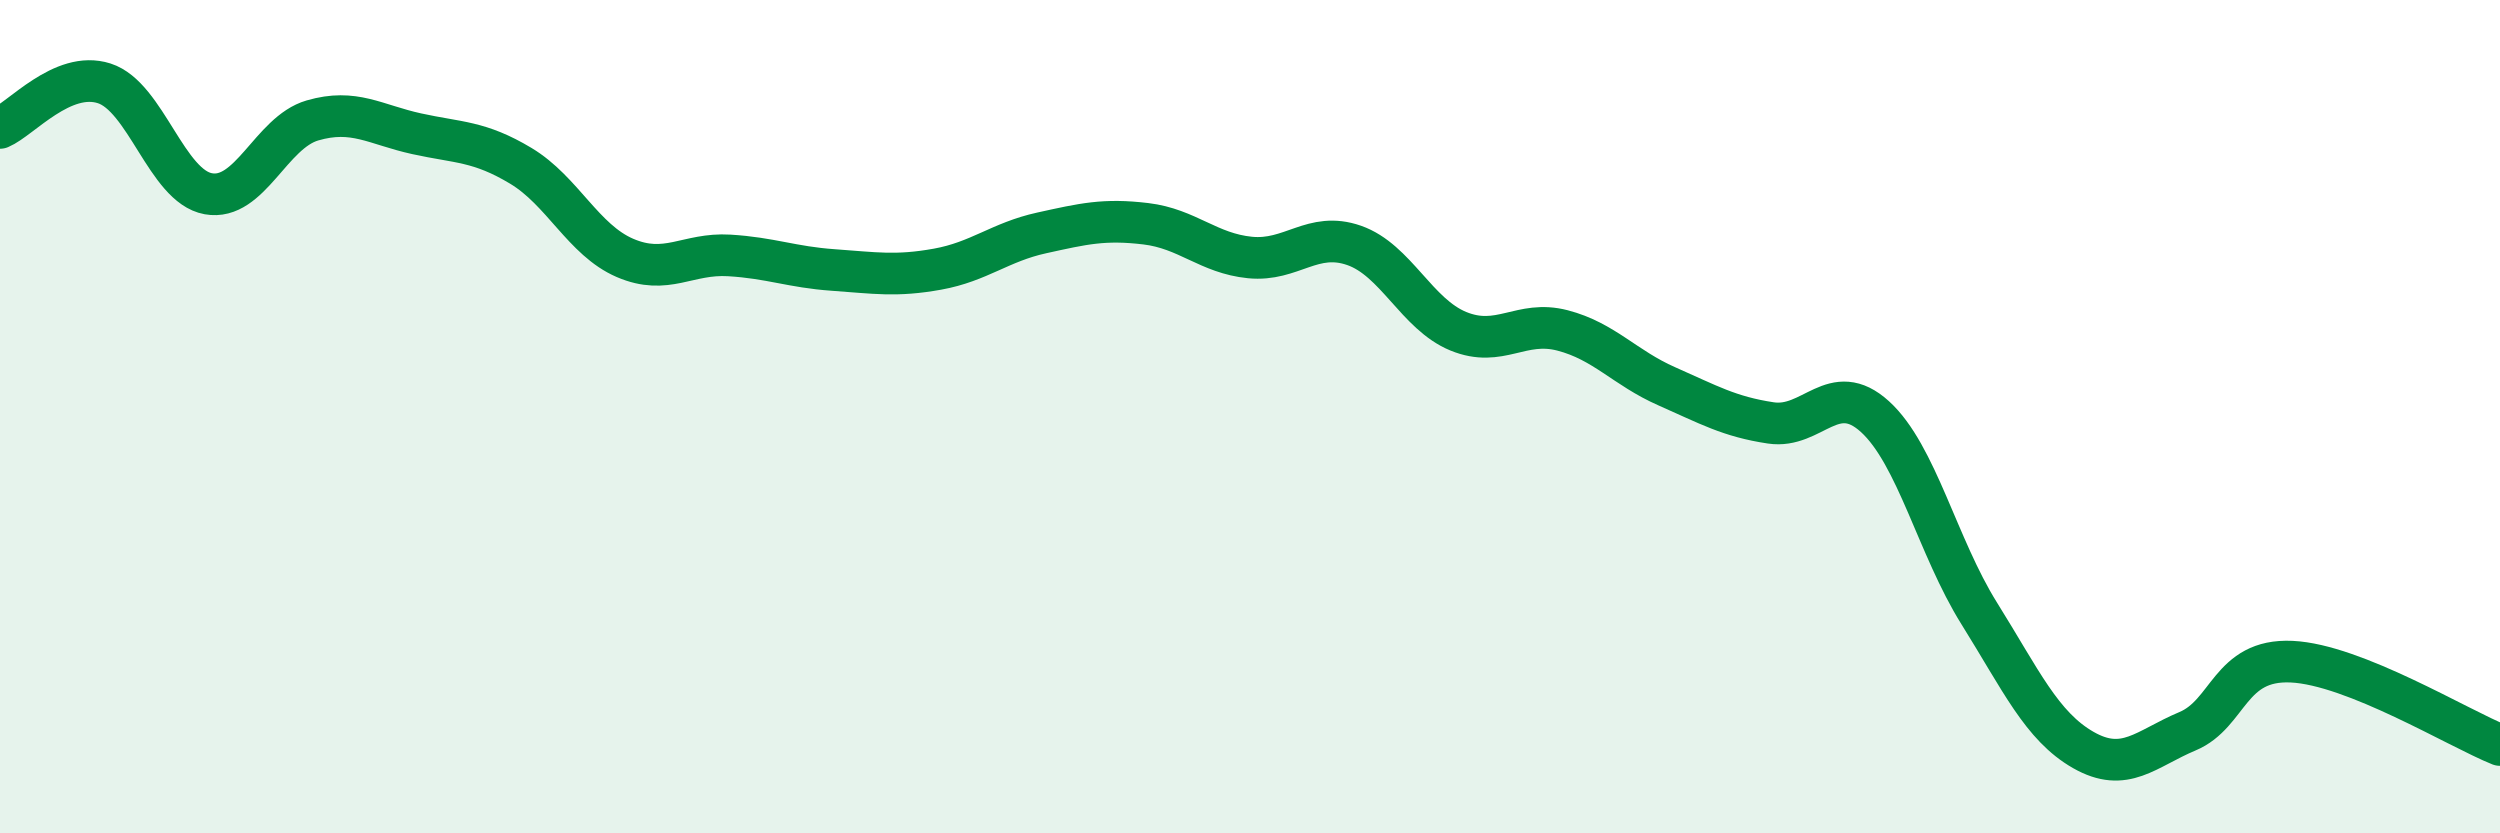
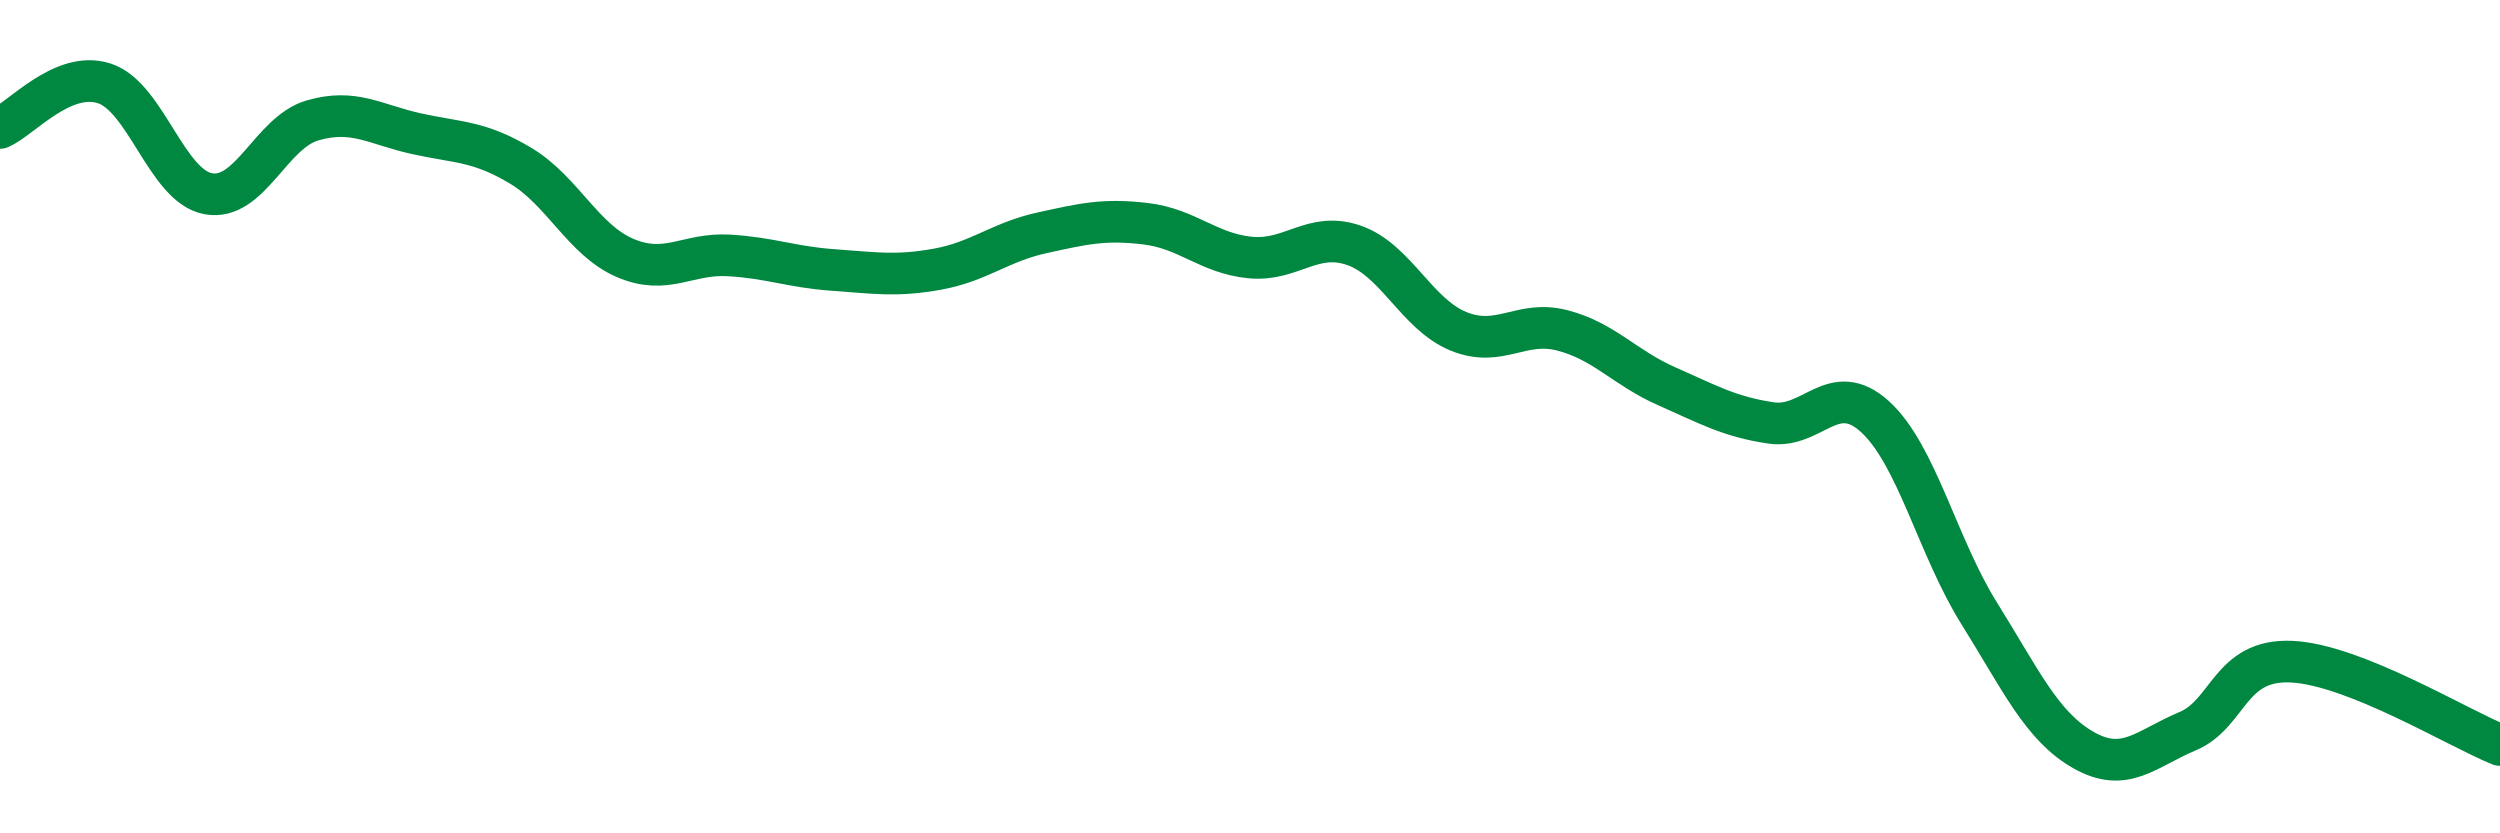
<svg xmlns="http://www.w3.org/2000/svg" width="60" height="20" viewBox="0 0 60 20">
-   <path d="M 0,3.07 C 0.5,2.86 1.5,1.68 2.5,2 C 3.5,2.32 4,4.47 5,4.65 C 6,4.83 6.5,3.18 7.5,2.89 C 8.5,2.6 9,2.99 10,3.21 C 11,3.43 11.5,3.38 12.5,3.98 C 13.5,4.58 14,5.76 15,6.19 C 16,6.62 16.5,6.07 17.5,6.13 C 18.5,6.19 19,6.41 20,6.48 C 21,6.55 21.5,6.64 22.5,6.46 C 23.5,6.28 24,5.81 25,5.59 C 26,5.37 26.5,5.25 27.5,5.37 C 28.5,5.49 29,6.08 30,6.18 C 31,6.28 31.5,5.54 32.5,5.89 C 33.5,6.24 34,7.54 35,7.95 C 36,8.36 36.5,7.67 37.5,7.93 C 38.5,8.19 39,8.83 40,9.27 C 41,9.71 41.5,10 42.5,10.15 C 43.5,10.3 44,9.09 45,10 C 46,10.91 46.5,13.12 47.5,14.72 C 48.5,16.32 49,17.43 50,18 C 51,18.57 51.5,17.97 52.5,17.55 C 53.5,17.13 53.5,15.81 55,15.88 C 56.5,15.95 59,17.48 60,17.88L60 20L0 20Z" fill="#008740" opacity="0.1" stroke-linecap="round" stroke-linejoin="round" />
  <path d="M 0,3.07 C 0.5,2.86 1.5,1.68 2.5,2 C 3.5,2.32 4,4.47 5,4.65 C 6,4.83 6.5,3.18 7.5,2.89 C 8.5,2.6 9,2.99 10,3.21 C 11,3.43 11.5,3.38 12.5,3.98 C 13.5,4.58 14,5.76 15,6.19 C 16,6.62 16.5,6.07 17.5,6.13 C 18.5,6.19 19,6.41 20,6.48 C 21,6.55 21.5,6.64 22.5,6.46 C 23.5,6.28 24,5.81 25,5.59 C 26,5.37 26.5,5.25 27.5,5.37 C 28.5,5.49 29,6.08 30,6.18 C 31,6.28 31.5,5.54 32.5,5.89 C 33.5,6.24 34,7.54 35,7.95 C 36,8.36 36.5,7.67 37.5,7.93 C 38.5,8.19 39,8.83 40,9.27 C 41,9.71 41.5,10 42.5,10.15 C 43.5,10.3 44,9.09 45,10 C 46,10.91 46.5,13.12 47.5,14.72 C 48.5,16.32 49,17.43 50,18 C 51,18.57 51.5,17.97 52.5,17.55 C 53.5,17.13 53.5,15.81 55,15.88 C 56.5,15.95 59,17.48 60,17.88" stroke="#008740" stroke-width="1" fill="none" stroke-linecap="round" stroke-linejoin="round" />
</svg>